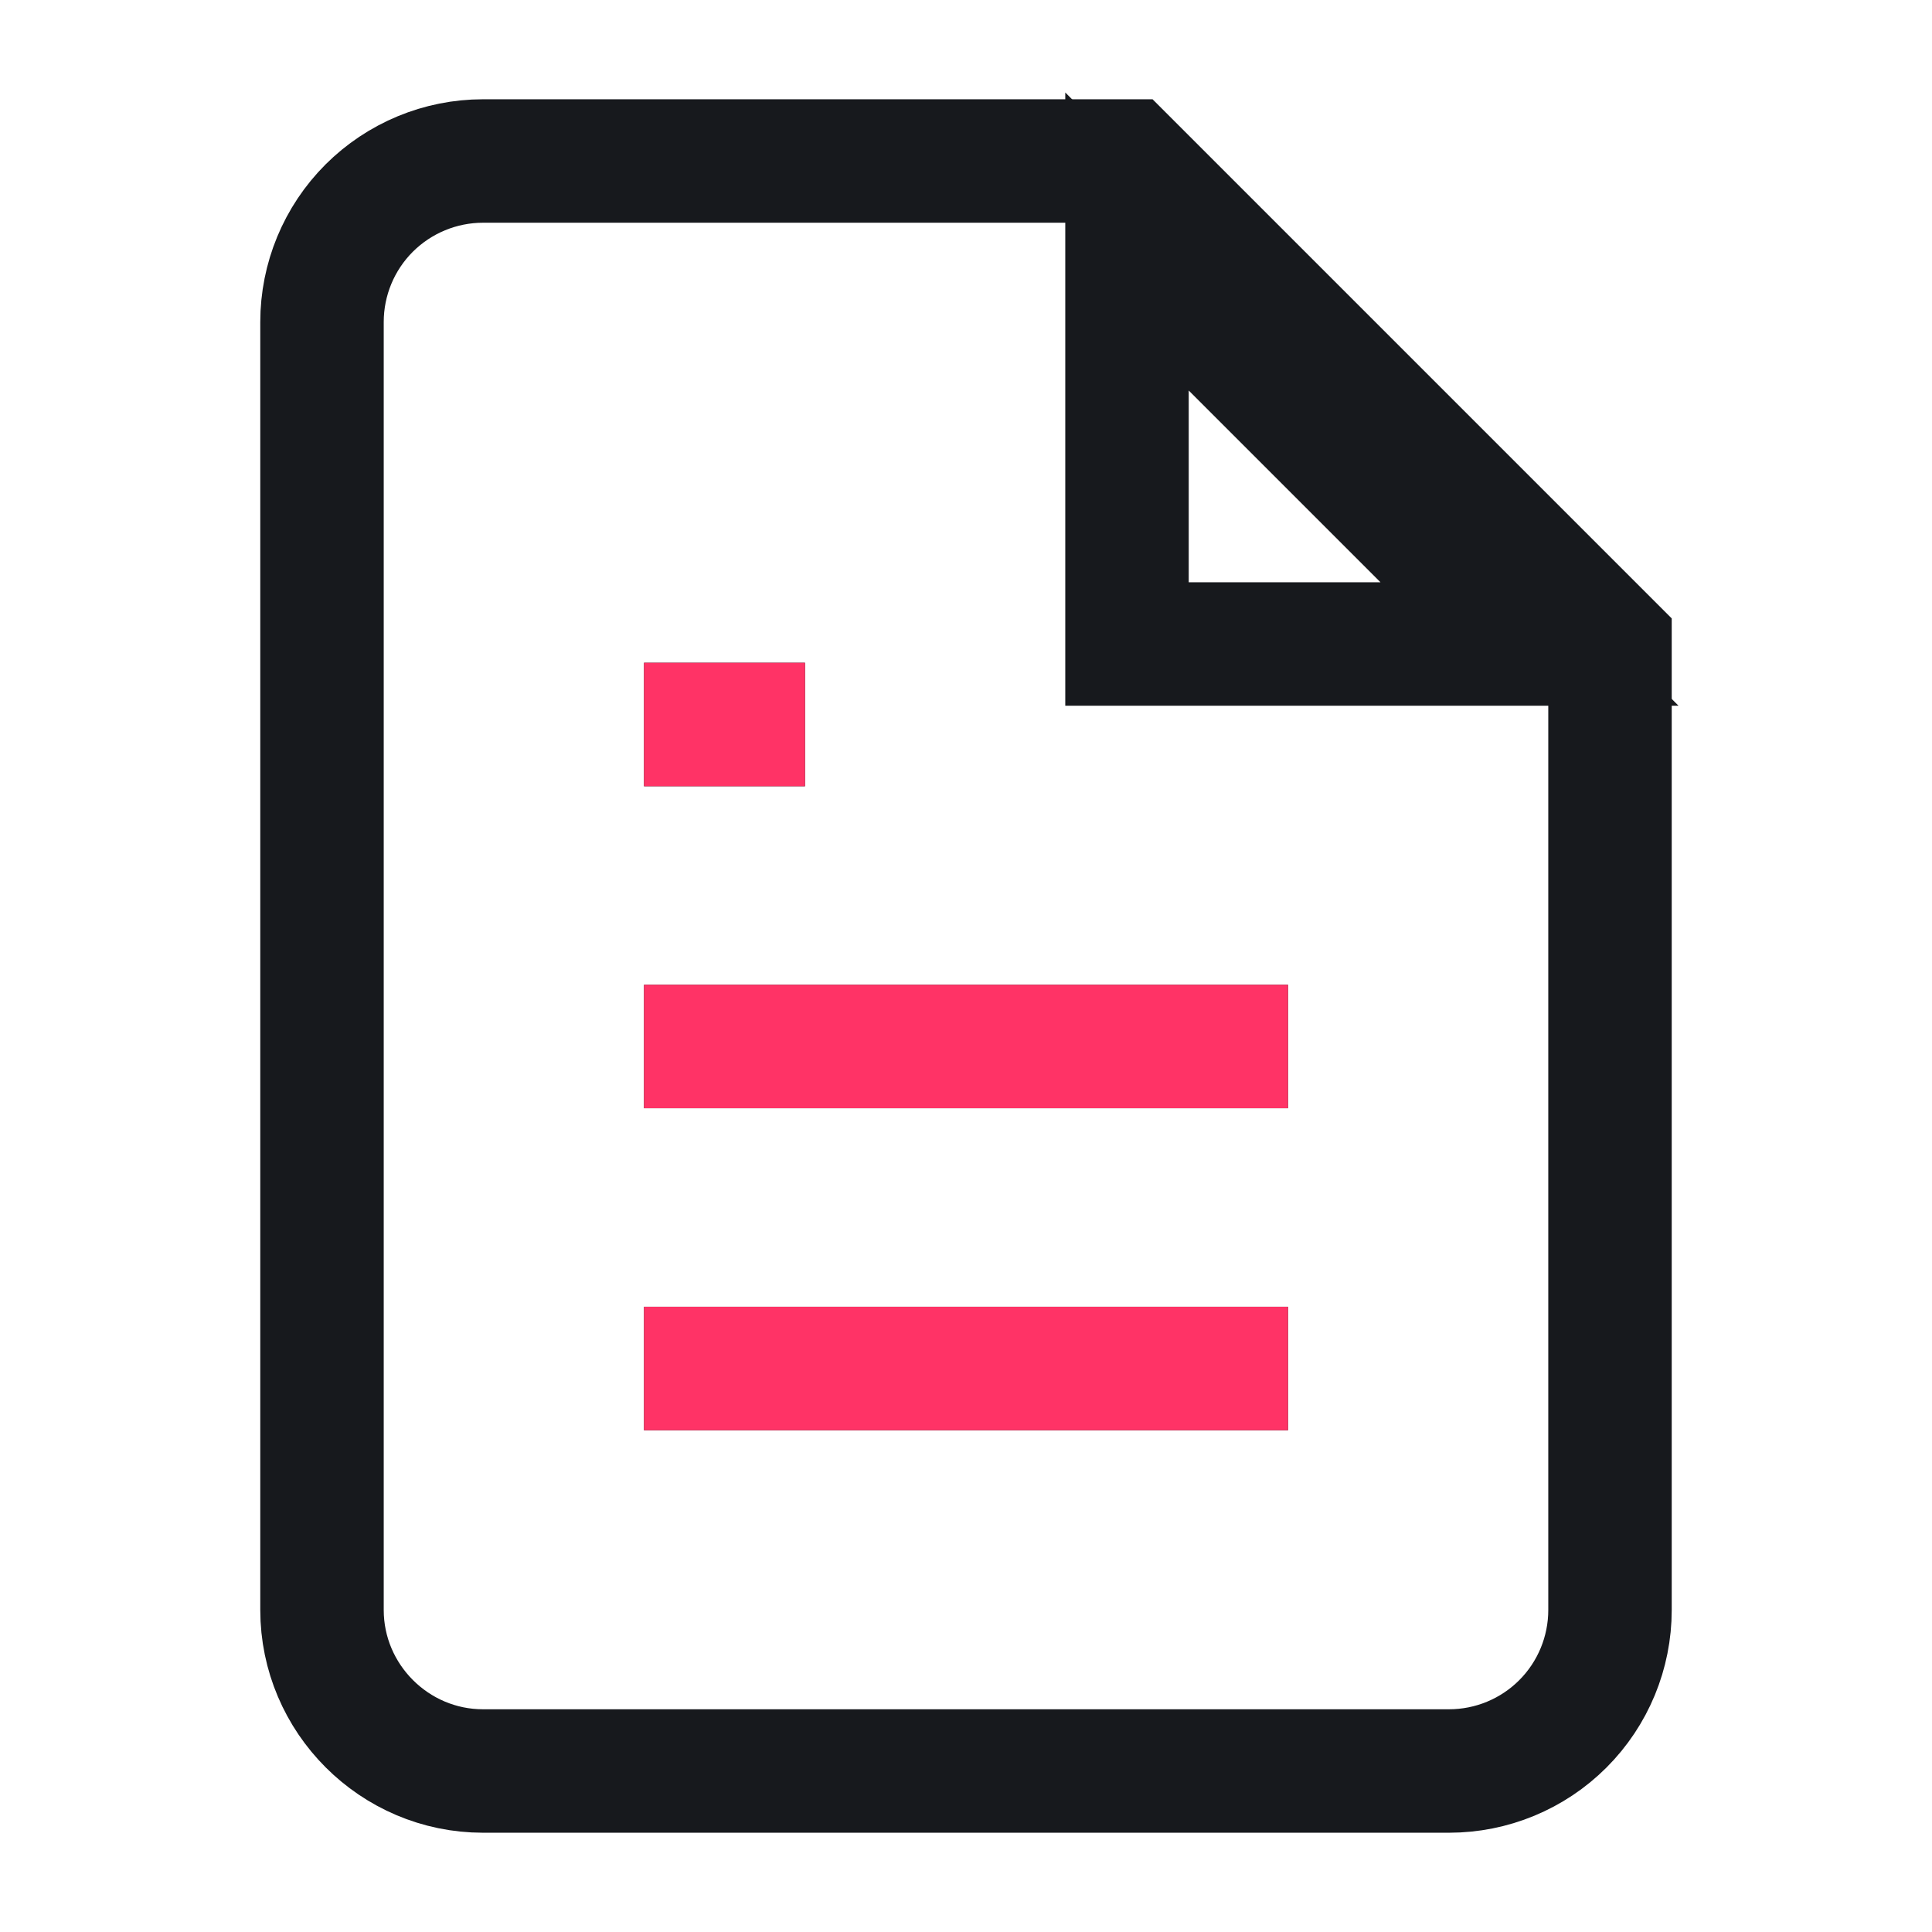
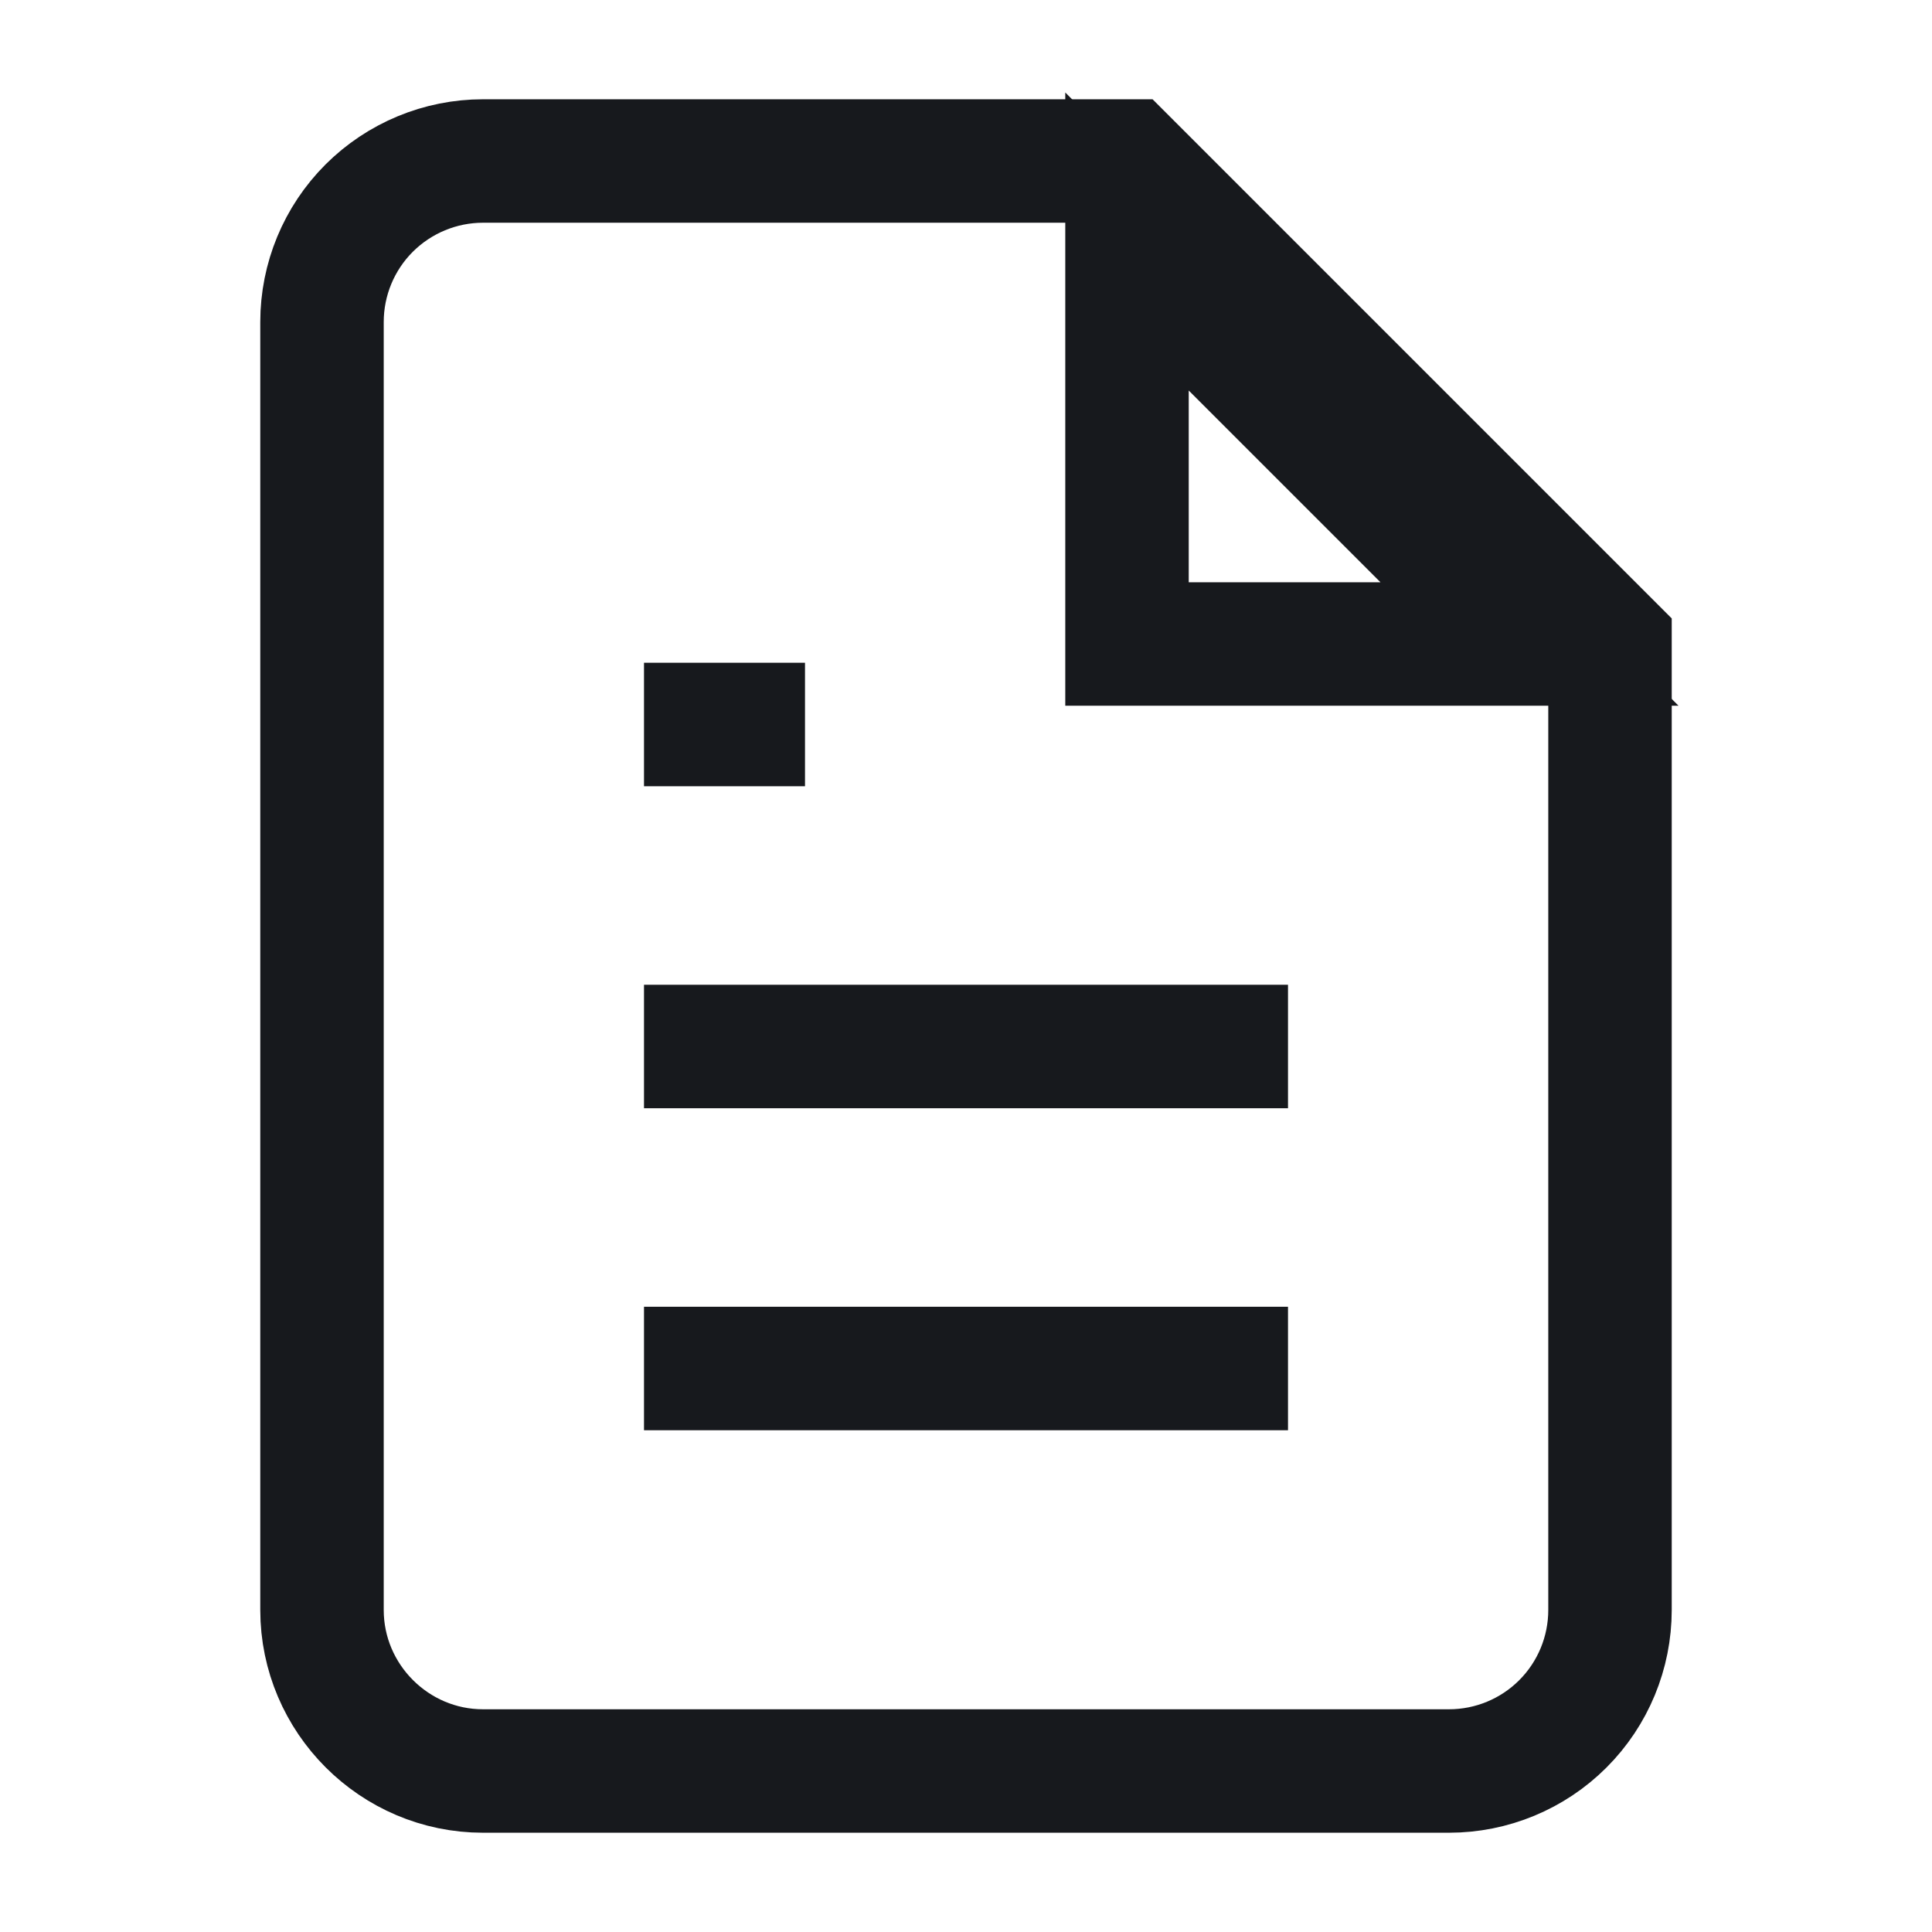
<svg xmlns="http://www.w3.org/2000/svg" width="30" height="30" viewBox="0 0 30 30" fill="none">
  <path d="M17.5 2.5H7.5C6.837 2.5 6.201 2.764 5.732 3.232C5.263 3.701 5 4.337 5 5V25C5 26.375 6.125 27.5 7.5 27.5H22.5C23.163 27.5 23.799 27.237 24.268 26.768C24.737 26.299 25 25.663 25 25V10L17.5 2.5Z" stroke="#17191D" stroke-width="1.917" />
  <path d="M20 16.25H10M20 21.25H10M12.5 11.25H10M17.5 3.75V10H23.75L17.5 3.75Z" stroke="#17191D" stroke-width="1.917" />
-   <path d="M20 16.25H10M20 21.25H10M12.5 11.25H10" stroke="#FF3366" stroke-width="1.917" />
</svg>